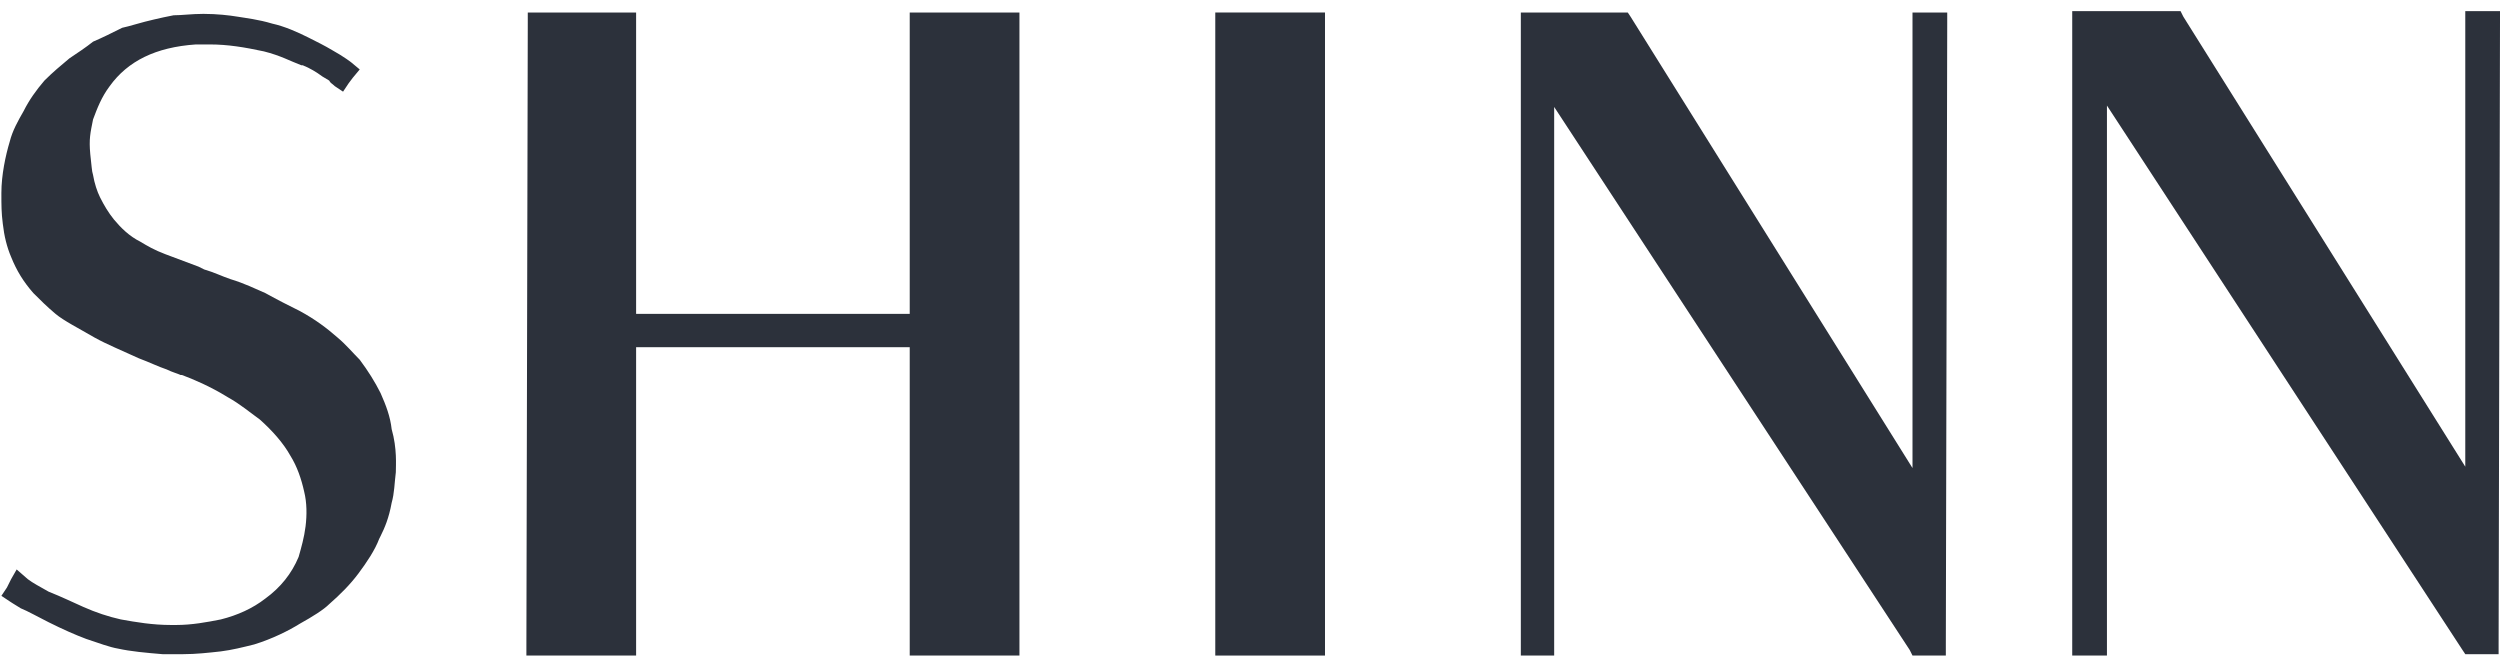
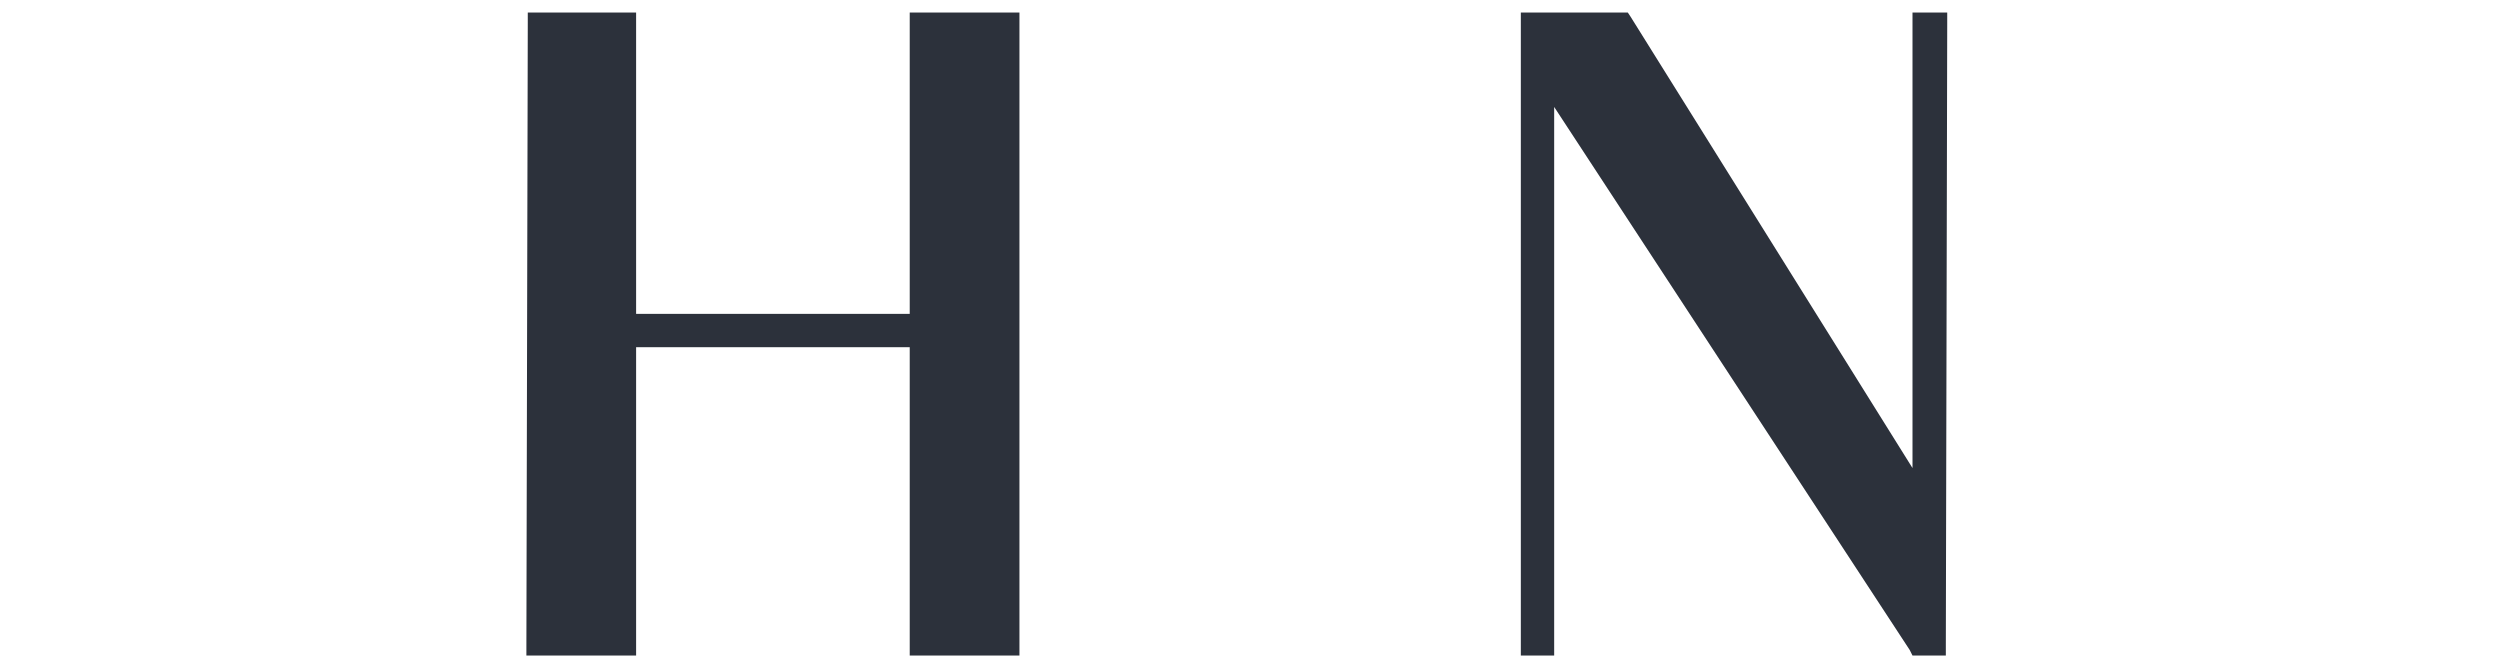
<svg xmlns="http://www.w3.org/2000/svg" version="1.1" id="レイヤー_1" x="0px" y="0px" viewBox="0 0 180 48" style="enable-background:new 0 0 180 48;" xml:space="preserve">
  <style type="text/css">
	.st0{fill:#2C313B;}
</style>
-   <polygon class="st0" points="179.2,0.8 178.2,0.8 177.5,0.8 177.5,1.6 177.5,33.6 157.2,1.2 157,0.8 156.6,0.8 150,0.8 149.2,0.8   149.2,1.5 149.2,46.5 149.2,47.2 150,47.2 150.9,47.2 151.7,47.2 151.7,46.5 151.7,7.6 177.3,46.8 177.5,47.1 177.9,47.1   179.2,47.1 179.9,47.1 179.9,46.4 180,1.6 180,0.8 " />
  <polygon class="st0" points="138.4,0.9 137.7,0.9 137.7,1.7 137.7,33.7 117.4,1.2 117.2,0.9 116.8,0.9 110.2,0.9 109.5,0.9   109.5,1.6 109.5,46.5 109.5,47.2 110.2,47.2 111.2,47.2 111.9,47.2 111.9,46.5 111.9,7.7 137.5,46.8 137.7,47.2 138.1,47.2   139.4,47.2 140.1,47.2 140.1,46.4 140.2,1.7 140.2,0.9 139.4,0.9 " />
-   <polygon class="st0" points="94.6,0.9 88.2,0.9 87.5,0.9 87.5,1.6 87.5,46.5 87.5,47.2 88.2,47.2 94.6,47.2 95.4,47.2 95.4,46.5   95.4,1.6 95.4,0.9 95.4,0.9 " />
  <polygon class="st0" points="73.4,0.9 72.6,0.9 66.2,0.9 65.5,0.9 65.5,1.7 65.5,22.6 45.8,22.6 45.8,1.7 45.8,0.9 45.1,0.9   38.7,0.9 38,0.9 38,1.7 37.9,46.5 37.9,47.2 38.7,47.2 45,47.2 45.8,47.2 45.8,46.5 45.8,25 65.5,25 65.5,46.4 65.5,47.2 66.2,47.2   72.6,47.2 73.4,47.2 73.4,46.4 73.4,1.7 " />
-   <path class="st0" d="M27.4,28.3c-0.4-0.8-0.9-1.6-1.5-2.4c-0.5-0.5-1-1.1-1.6-1.6c-0.8-0.7-1.6-1.3-2.7-1.9  c-0.8-0.4-1.6-0.8-2.5-1.3c-0.7-0.3-1.5-0.7-2.5-1c-0.6-0.2-1.2-0.5-1.9-0.7l-0.4-0.2c-0.8-0.3-1.6-0.6-2.4-0.9  c-0.8-0.3-1.3-0.6-1.8-0.9c-0.8-0.4-1.4-1-1.9-1.6c-0.4-0.5-0.7-1-1-1.6c-0.2-0.4-0.4-1-0.5-1.6c-0.1-0.3-0.1-0.7-0.2-1.5  c-0.1-1.1,0-1.5,0.2-2.5C7,7.8,7.3,7,7.9,6.2c1.3-1.8,3.3-2.8,6.2-3c0.3,0,0.7,0,1,0c1.3,0,2.5,0.2,3.9,0.5c1.2,0.3,1.9,0.7,2.7,1  l0.1,0c0.5,0.2,1,0.5,1.4,0.8l0.5,0.3C23.8,6,23.9,6,24.1,6.2l0.6,0.4L25.1,6l0.3-0.4L25.9,5l-0.6-0.5c0,0-0.5-0.4-1.4-0.9  c-0.5-0.3-1.1-0.6-1.7-0.9c-0.8-0.4-1.7-0.8-2.6-1c-1-0.3-1.9-0.4-2.5-0.5C16.5,1.1,15.6,1,14.7,1l-0.1,0c-0.8,0-1.5,0.1-2.1,0.1  c-0.5,0.1-1,0.2-1.4,0.3c-0.9,0.2-1.8,0.5-2.3,0.6C8,2.4,7.4,2.7,6.7,3C6.2,3.4,5.6,3.8,5,4.2c-0.6,0.5-1.2,1-1.8,1.6  C2.6,6.5,2.1,7.2,1.7,8c-0.4,0.7-0.8,1.4-1,2.2c-0.3,1-0.6,2.4-0.6,3.7c0,0.9,0,1.4,0.1,2.2c0.1,0.9,0.3,1.7,0.6,2.4  c0.4,1,0.9,1.8,1.6,2.6c0.5,0.5,1,1,1.6,1.5c0.6,0.5,1.6,1,2.8,1.7c0.9,0.5,1.9,0.9,3.2,1.5c0.8,0.3,1.4,0.6,2,0.8  c0.4,0.2,0.8,0.3,1,0.4l0.1,0c0.8,0.3,2,0.8,3.3,1.6c0.9,0.5,1.6,1.1,2.3,1.6c0.9,0.8,1.7,1.7,2.2,2.6c0.5,0.8,0.8,1.7,1,2.6  c0.2,0.8,0.2,1.7,0.1,2.5c-0.1,0.8-0.3,1.5-0.5,2.2c-0.5,1.2-1.3,2.2-2.4,3c-0.9,0.7-2,1.2-3.2,1.5c-1,0.2-2.1,0.4-3.2,0.4  c-0.1,0-0.2,0-0.4,0c-1.3,0-2.5-0.2-3.6-0.4c-0.9-0.2-1.8-0.5-2.7-0.9c-0.9-0.4-1.5-0.7-2.5-1.1c-0.7-0.4-1.1-0.6-1.5-0.9L1.2,41  l-0.4,0.7l-0.3,0.6l-0.4,0.6l0.6,0.4c0,0,0.3,0.2,0.8,0.5c0.5,0.2,1.2,0.6,2,1c1,0.5,1.9,0.9,2.7,1.2c0.9,0.3,1.7,0.6,2.3,0.7  c0.9,0.2,2,0.3,3.2,0.4c0.5,0,0.9,0,1.5,0c0.9,0,1.8-0.1,2.7-0.2c0.8-0.1,1.6-0.3,2.4-0.5c1.3-0.4,2.5-1,3.3-1.5  c0.9-0.5,1.7-1,2.1-1.4c0.8-0.7,1.5-1.4,2.1-2.2c0.6-0.8,1.2-1.7,1.5-2.5l0.1-0.2c0.3-0.6,0.6-1.3,0.8-2.4c0.2-0.7,0.2-1.4,0.3-2.2  c0-0.5,0.1-1.7-0.3-3.1C28.1,30,27.8,29.2,27.4,28.3z" />
</svg>